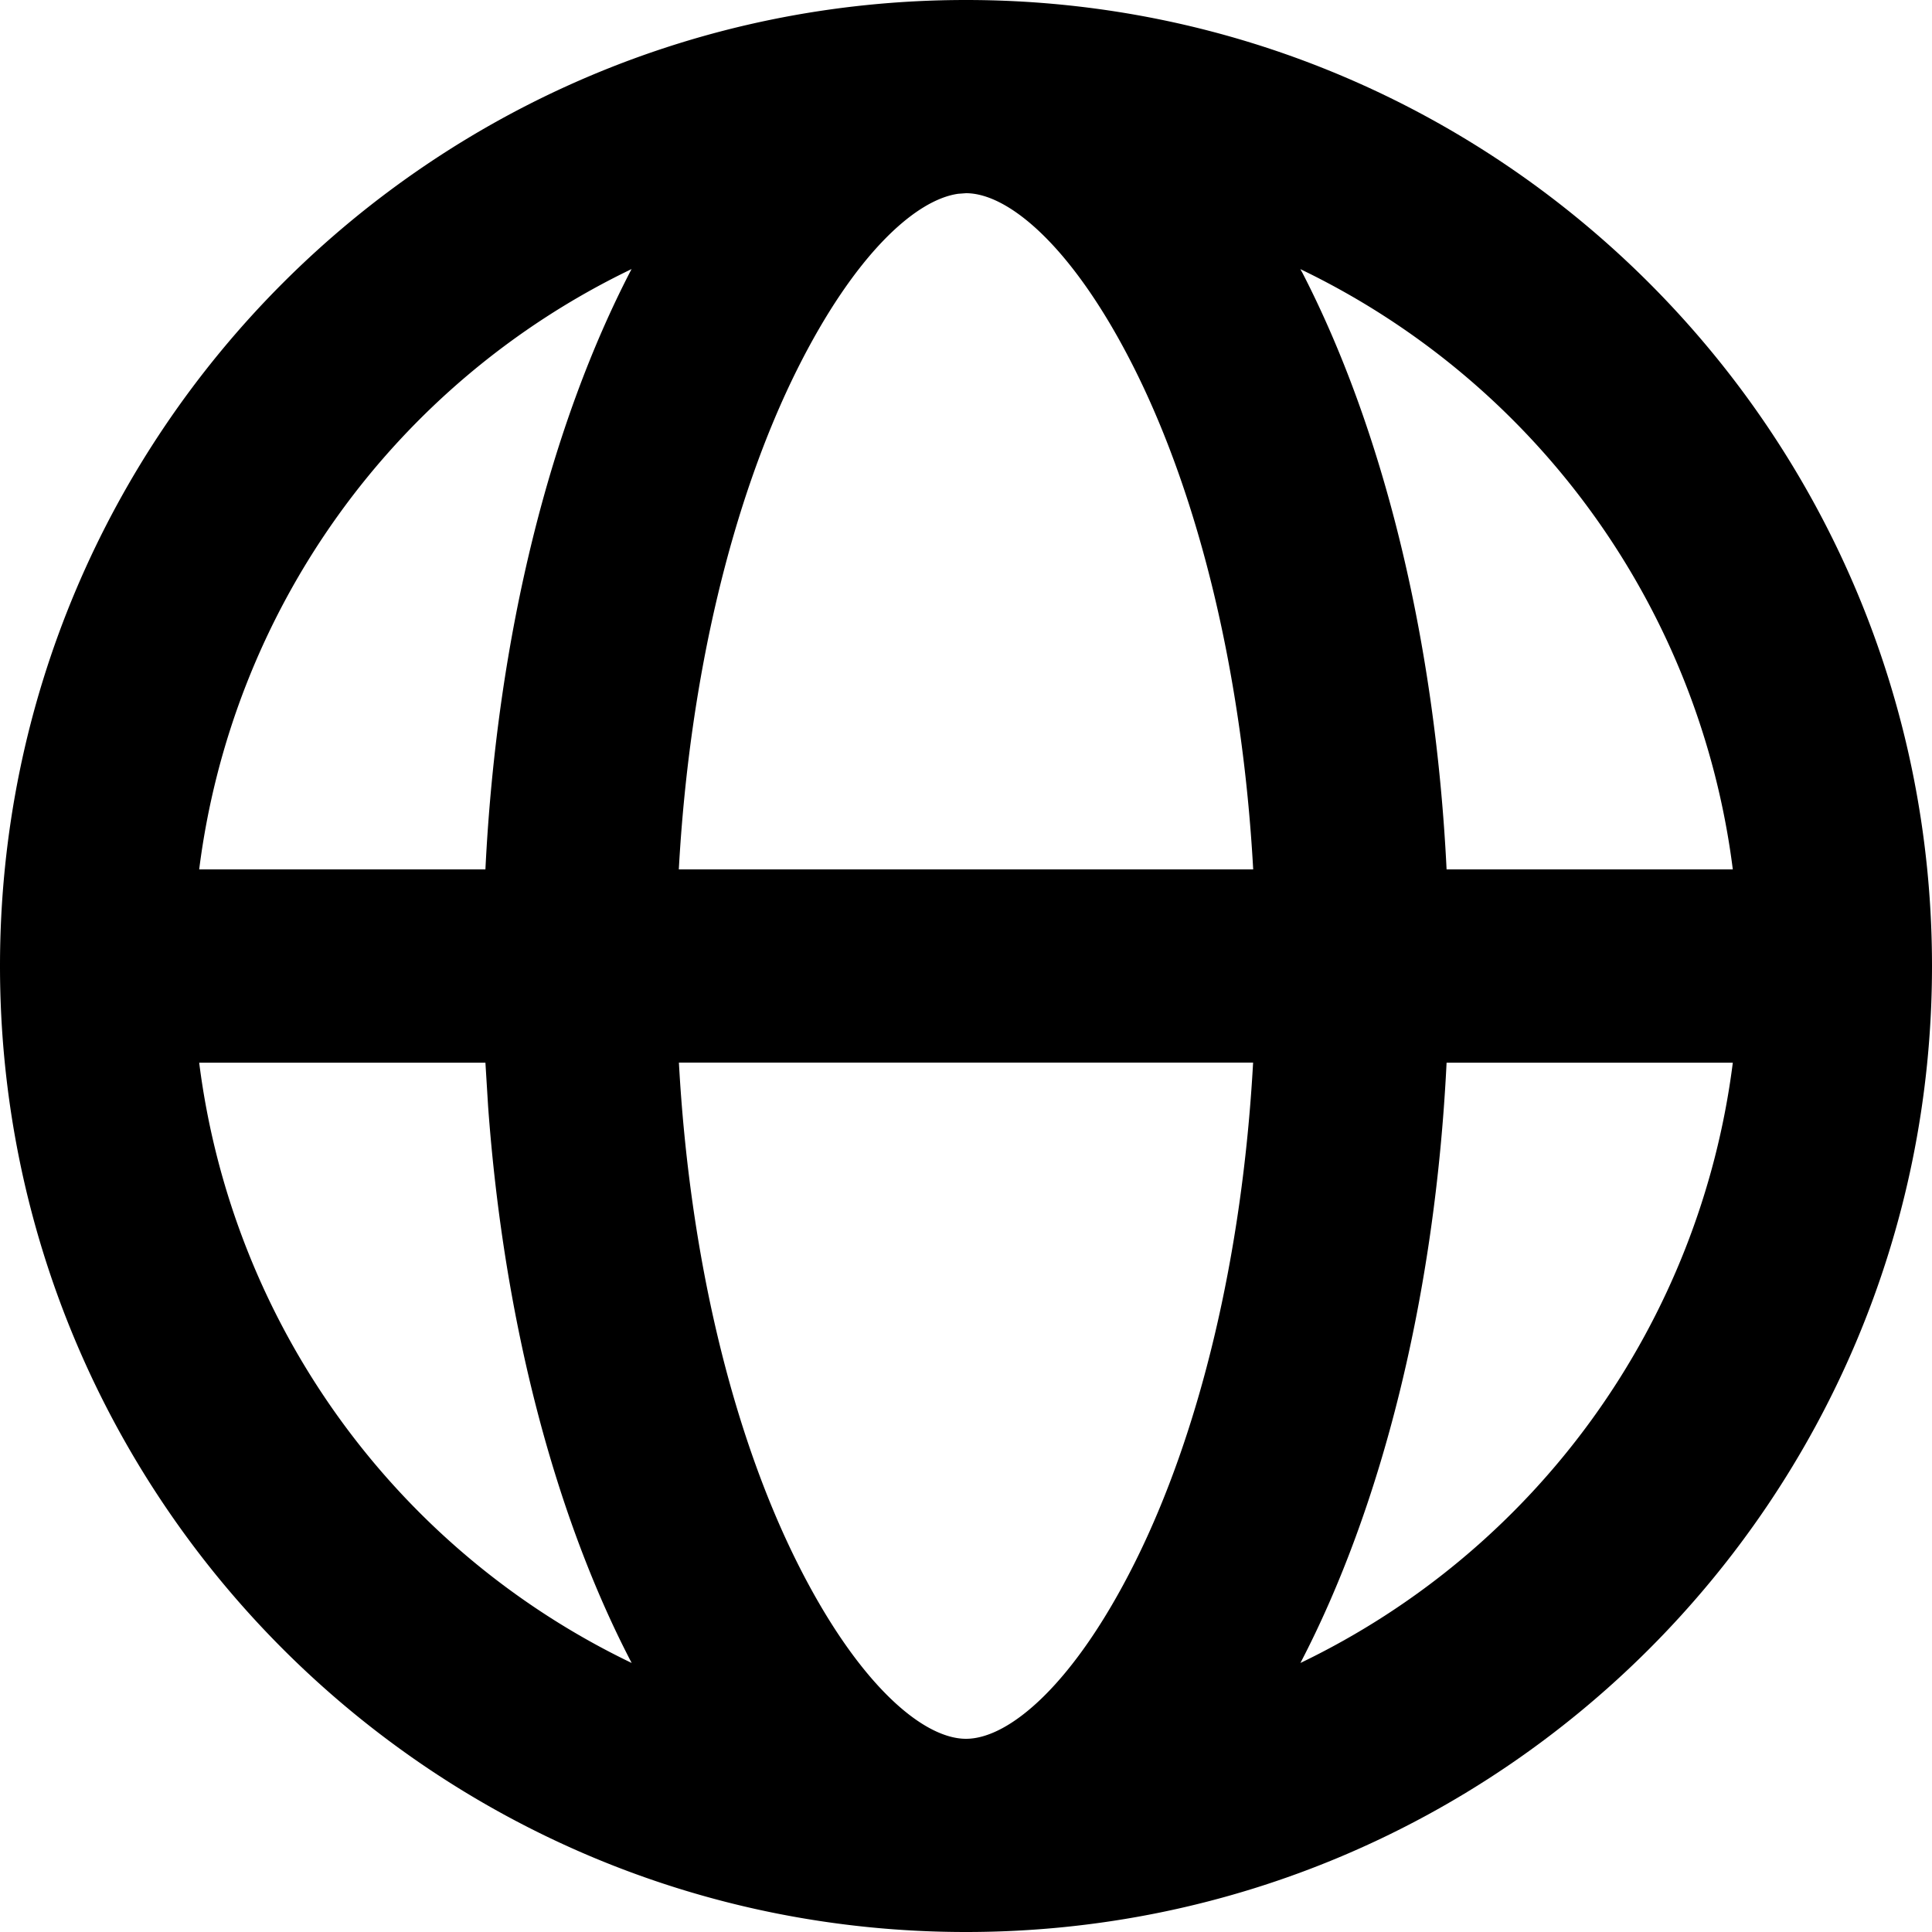
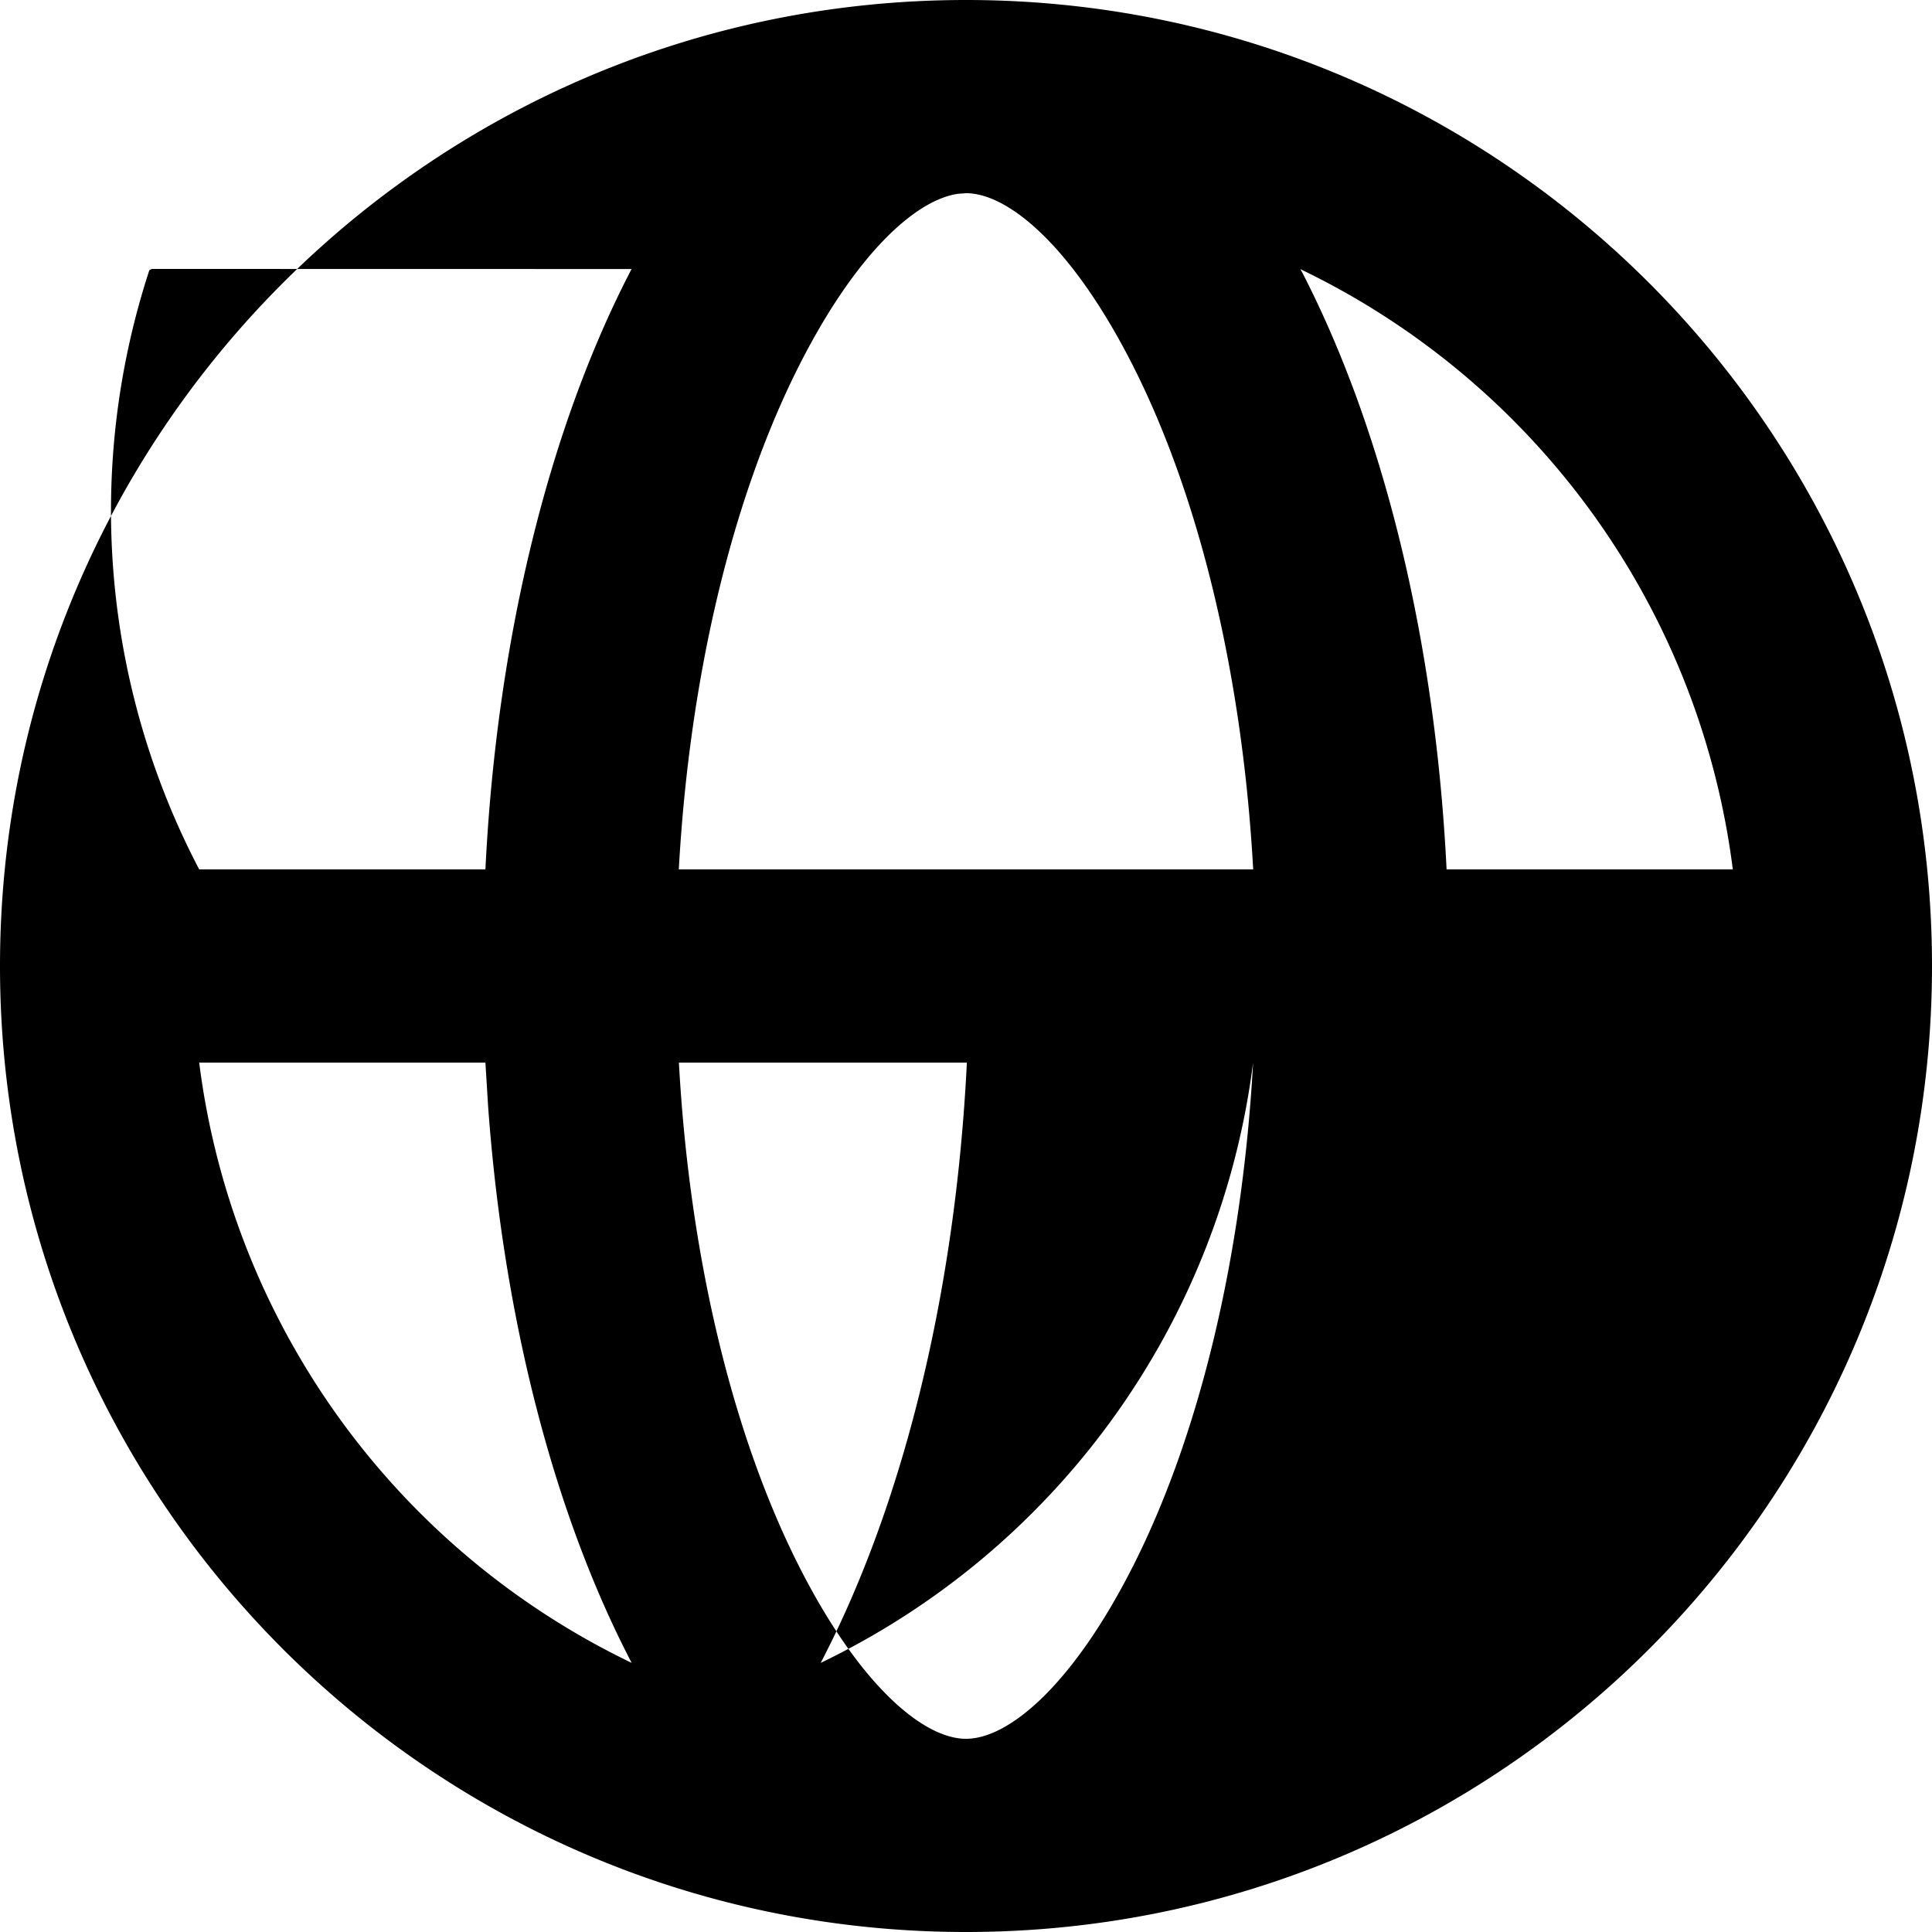
<svg xmlns="http://www.w3.org/2000/svg" width="20" height="20" viewBox="0 0 20 20" fill="none">
-   <path fill-rule="evenodd" clip-rule="evenodd" d="M10 0c5.523 0 10 4.477 10 10s-4.477 10-10 10S0 15.523 0 10 4.477 0 10 0zm2.972 11H7.028c.11 2.004.551 3.828 1.225 5.177C8.881 17.432 9.553 18 10 18c.448 0 1.119-.568 1.747-1.823.674-1.349 1.114-3.173 1.225-5.176zm4.966.001h-2.963c-.12 2.434-.678 4.611-1.513 6.214a8.01 8.01 0 0 0 4.476-6.214zm-12.913 0H2.062a8.007 8.007 0 0 0 4.477 6.214c-.784-1.503-1.322-3.51-1.486-5.76L5.025 11zm1.513-8.216l-.026.013A8.007 8.007 0 0 0 2.062 9h2.963c.12-2.435.678-4.612 1.513-6.215zM10 2l-.081.006c-.446.063-1.075.635-1.666 1.817C7.58 5.172 7.138 6.996 7.027 9h5.946c-.111-2.004-.552-3.828-1.226-5.177C11.119 2.568 10.447 2 10 2zm3.461.786l.023.041c.823 1.6 1.372 3.76 1.491 6.173h2.963a8.007 8.007 0 0 0-4.477-6.214z" fill="#000" />
+   <path fill-rule="evenodd" clip-rule="evenodd" d="M10 0c5.523 0 10 4.477 10 10s-4.477 10-10 10S0 15.523 0 10 4.477 0 10 0zm2.972 11H7.028c.11 2.004.551 3.828 1.225 5.177C8.881 17.432 9.553 18 10 18c.448 0 1.119-.568 1.747-1.823.674-1.349 1.114-3.173 1.225-5.176zh-2.963c-.12 2.434-.678 4.611-1.513 6.214a8.01 8.01 0 0 0 4.476-6.214zm-12.913 0H2.062a8.007 8.007 0 0 0 4.477 6.214c-.784-1.503-1.322-3.51-1.486-5.76L5.025 11zm1.513-8.216l-.026.013A8.007 8.007 0 0 0 2.062 9h2.963c.12-2.435.678-4.612 1.513-6.215zM10 2l-.081.006c-.446.063-1.075.635-1.666 1.817C7.58 5.172 7.138 6.996 7.027 9h5.946c-.111-2.004-.552-3.828-1.226-5.177C11.119 2.568 10.447 2 10 2zm3.461.786l.023.041c.823 1.6 1.372 3.76 1.491 6.173h2.963a8.007 8.007 0 0 0-4.477-6.214z" fill="#000" />
</svg>